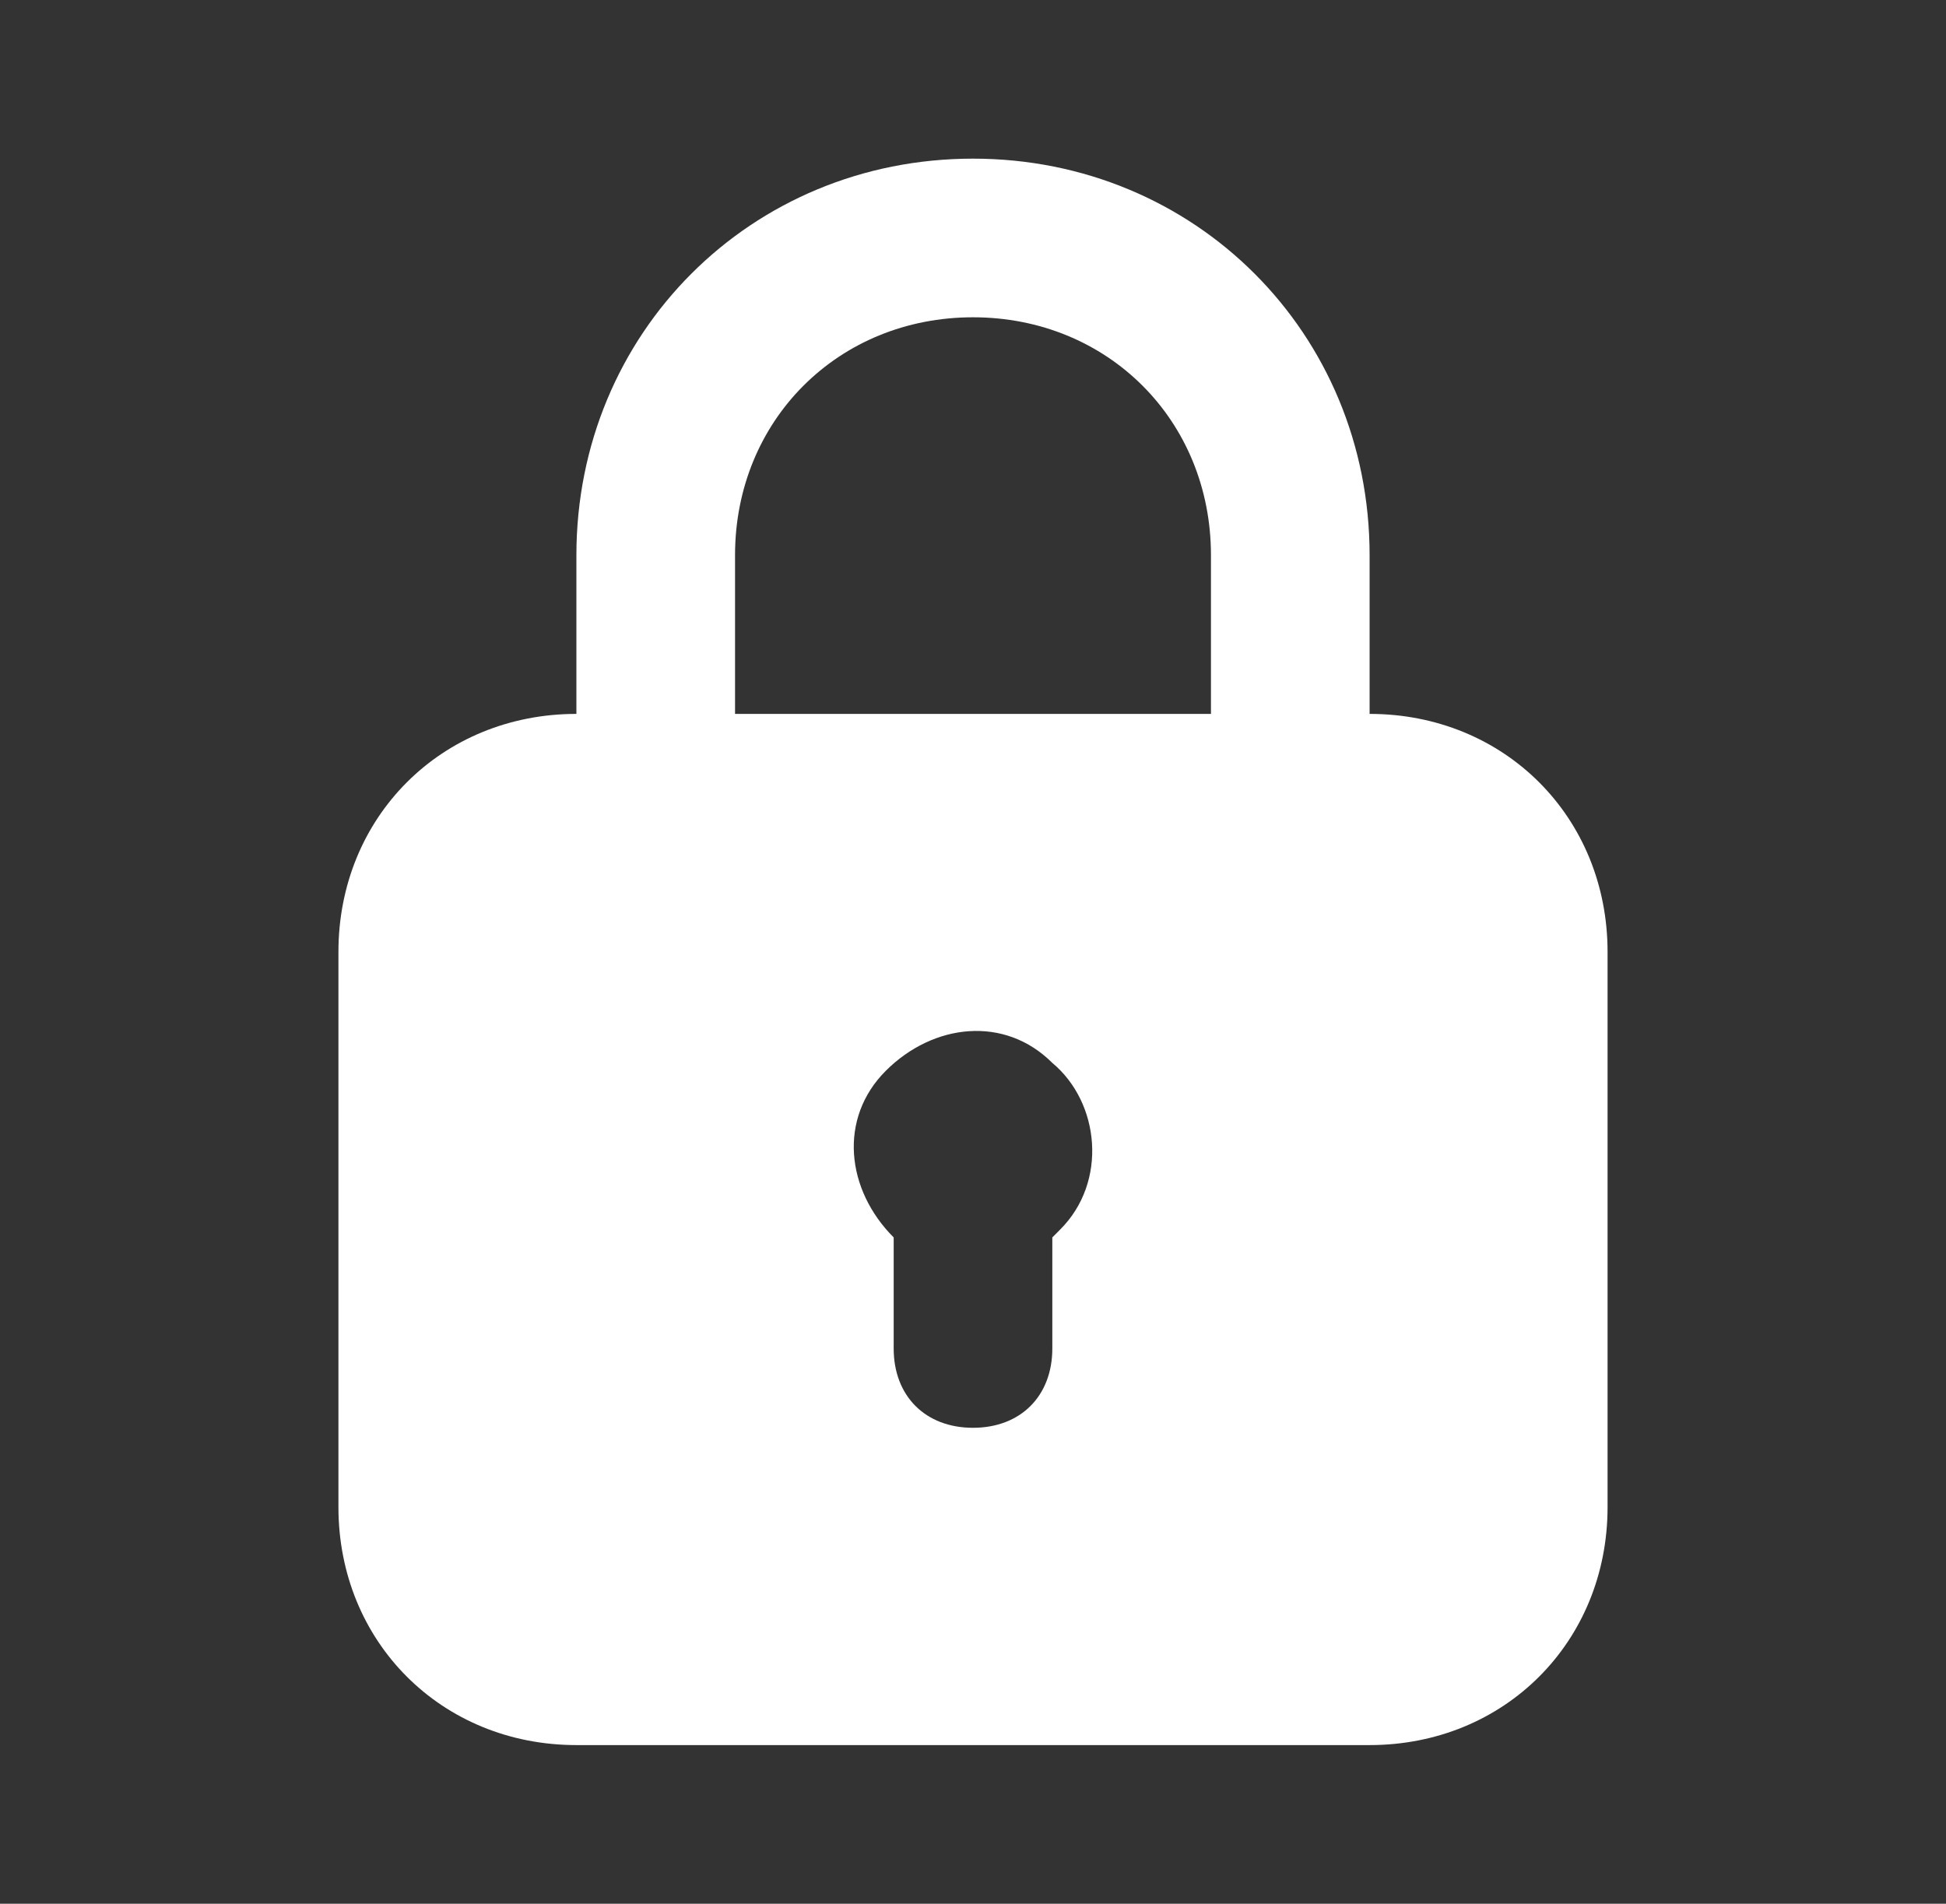
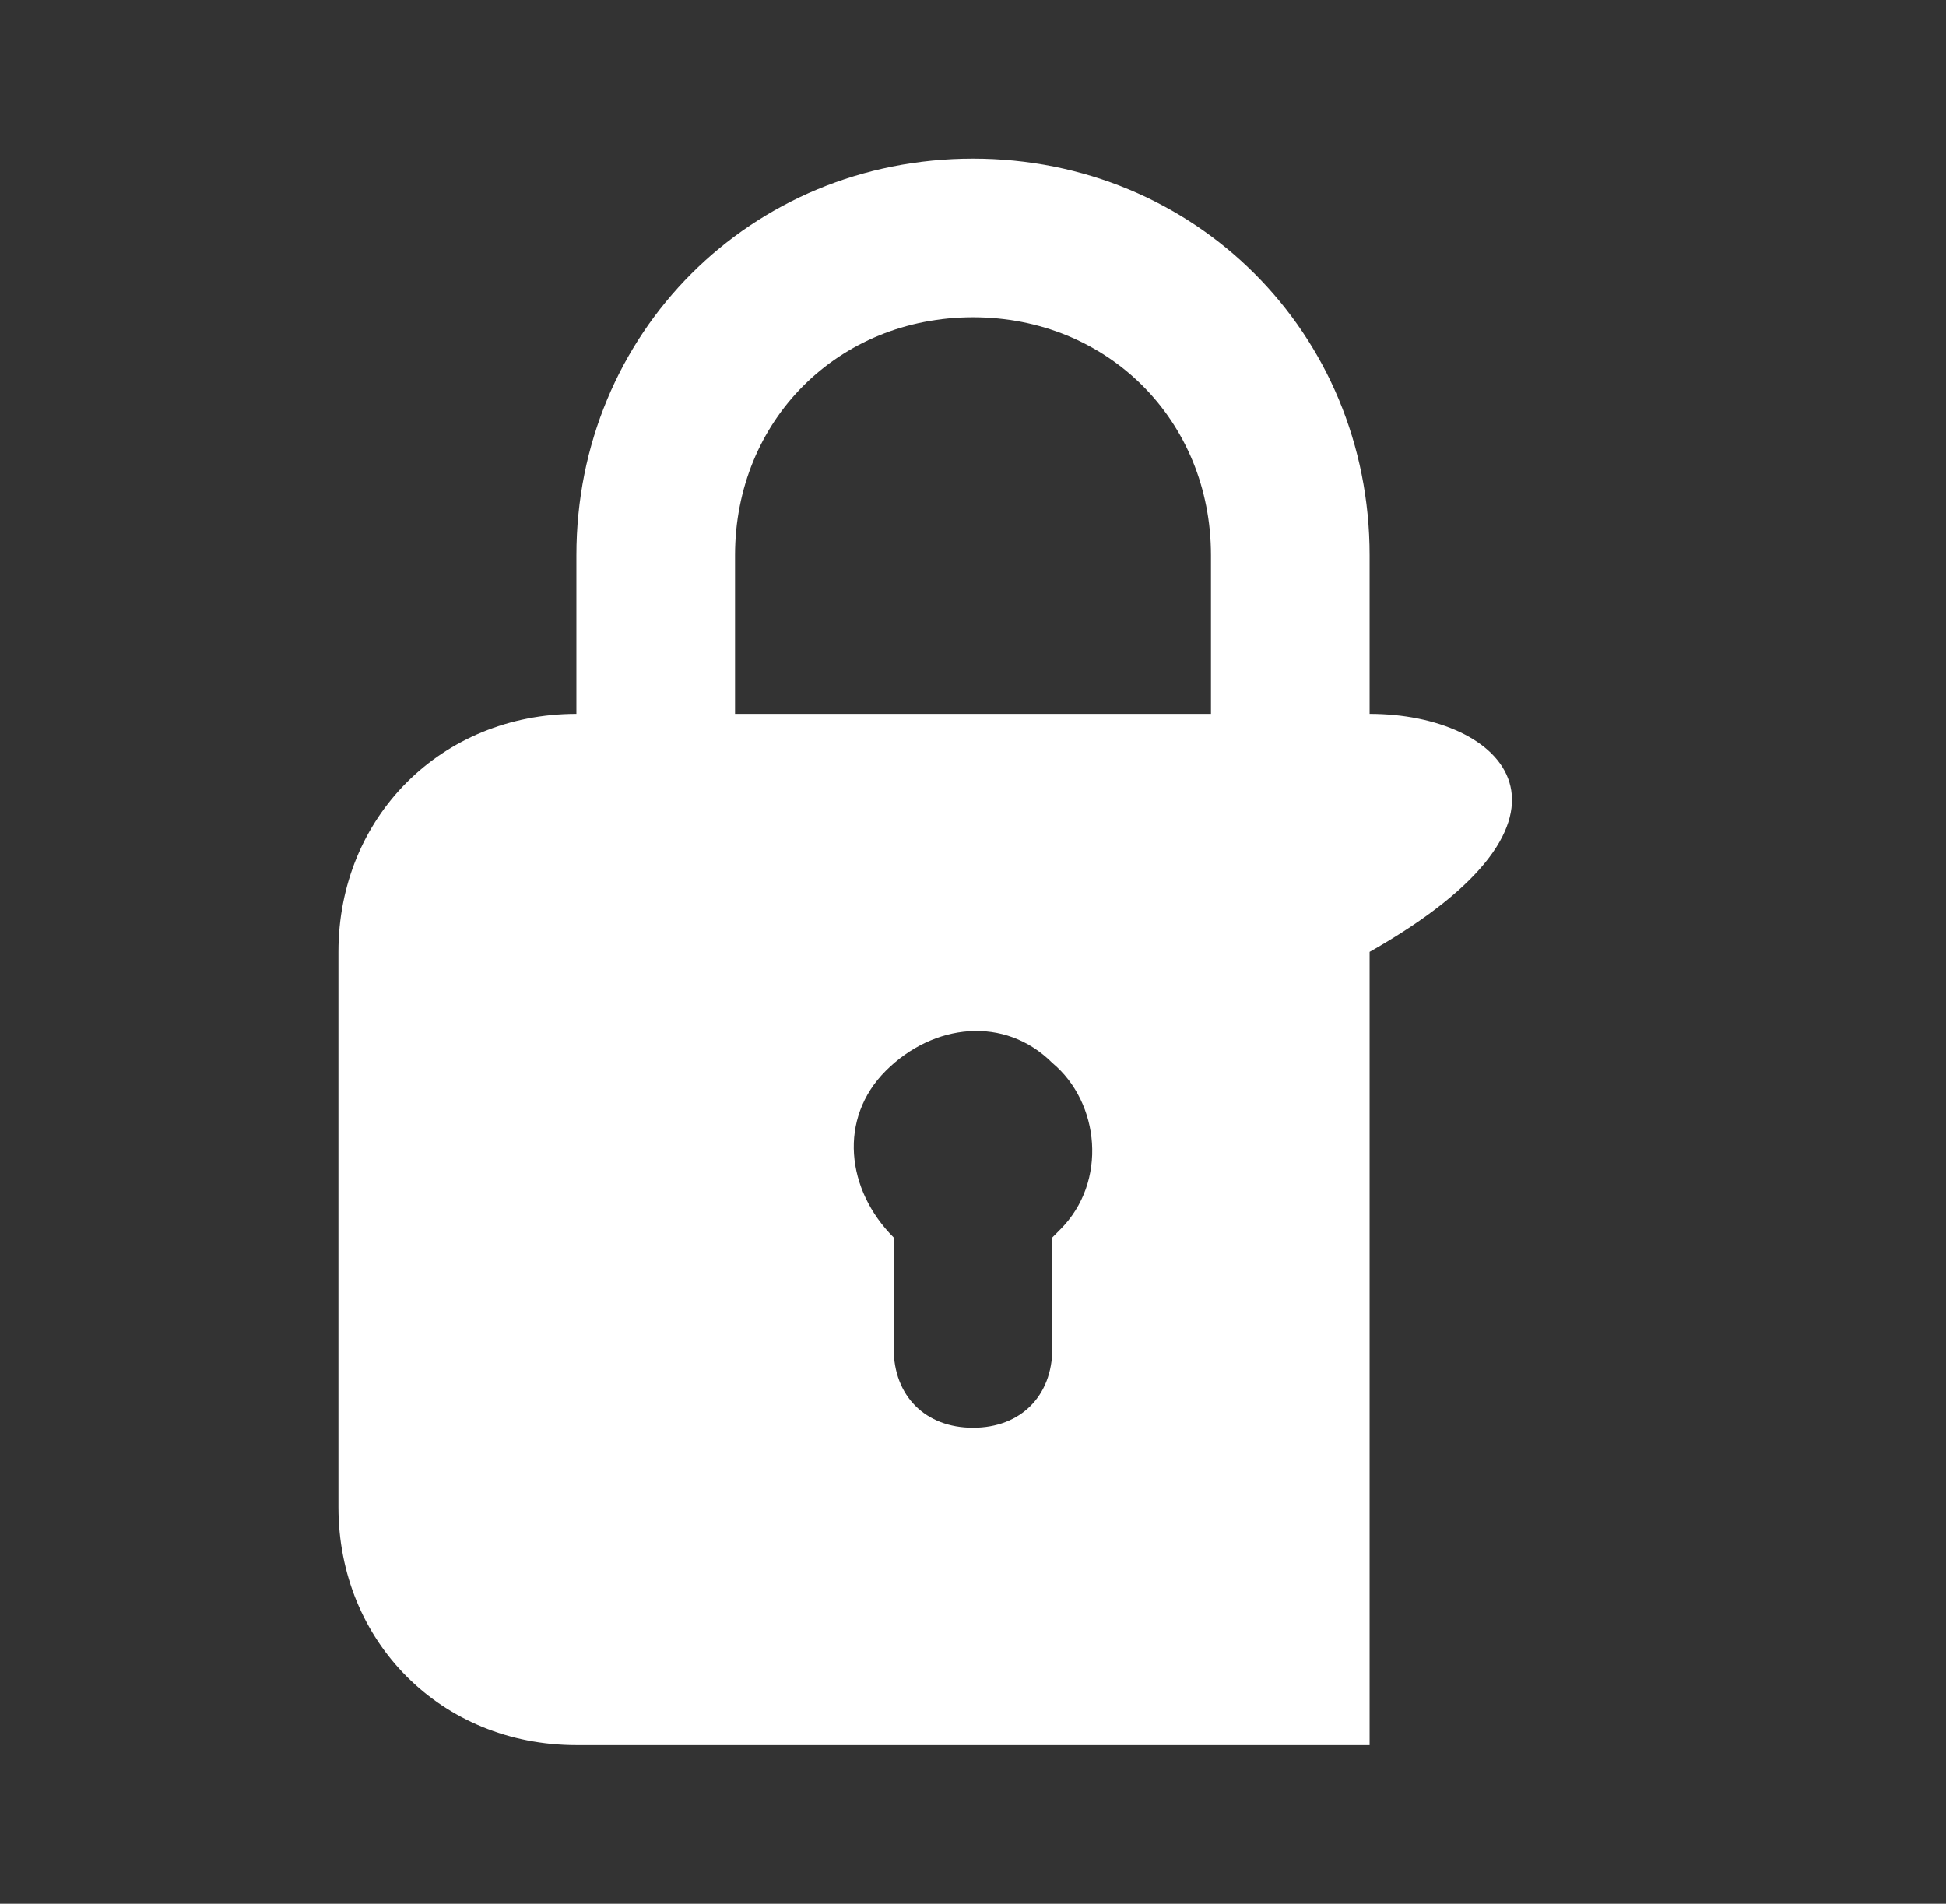
<svg xmlns="http://www.w3.org/2000/svg" width="46" height="45" viewBox="0 0 46 45" fill="none">
  <rect x="0" y="0" width="46" height="45" fill="#333333" stroke="none" />
-   <path d="M32.375 16.875V13.125C32.375 7.875 28.25 3.75 23 3.75C17.75 3.75 13.625 7.875 13.625 13.125V16.875C10.438 16.875 8 19.312 8 22.5V35.625C8 38.812 10.438 41.25 13.625 41.25H32.375C35.562 41.25 38 38.812 38 35.625V22.5C38 19.312 35.562 16.875 32.375 16.875ZM17.375 13.125C17.375 9.938 19.812 7.5 23 7.5C26.188 7.5 28.625 9.938 28.625 13.125V16.875H17.375V13.125ZM25.062 29.062L24.875 29.25V31.875C24.875 33 24.125 33.75 23 33.75C21.875 33.75 21.125 33 21.125 31.875V29.25C20 28.125 19.812 26.438 20.938 25.312C22.062 24.188 23.75 24 24.875 25.125C26 26.062 26.188 27.938 25.062 29.062Z" fill="white" />
+   <path d="M32.375 16.875V13.125C32.375 7.875 28.25 3.75 23 3.75C17.75 3.75 13.625 7.875 13.625 13.125V16.875C10.438 16.875 8 19.312 8 22.5V35.625C8 38.812 10.438 41.25 13.625 41.25H32.375V22.5C38 19.312 35.562 16.875 32.375 16.875ZM17.375 13.125C17.375 9.938 19.812 7.5 23 7.5C26.188 7.5 28.625 9.938 28.625 13.125V16.875H17.375V13.125ZM25.062 29.062L24.875 29.25V31.875C24.875 33 24.125 33.75 23 33.75C21.875 33.75 21.125 33 21.125 31.875V29.25C20 28.125 19.812 26.438 20.938 25.312C22.062 24.188 23.75 24 24.875 25.125C26 26.062 26.188 27.938 25.062 29.062Z" fill="white" />
</svg>